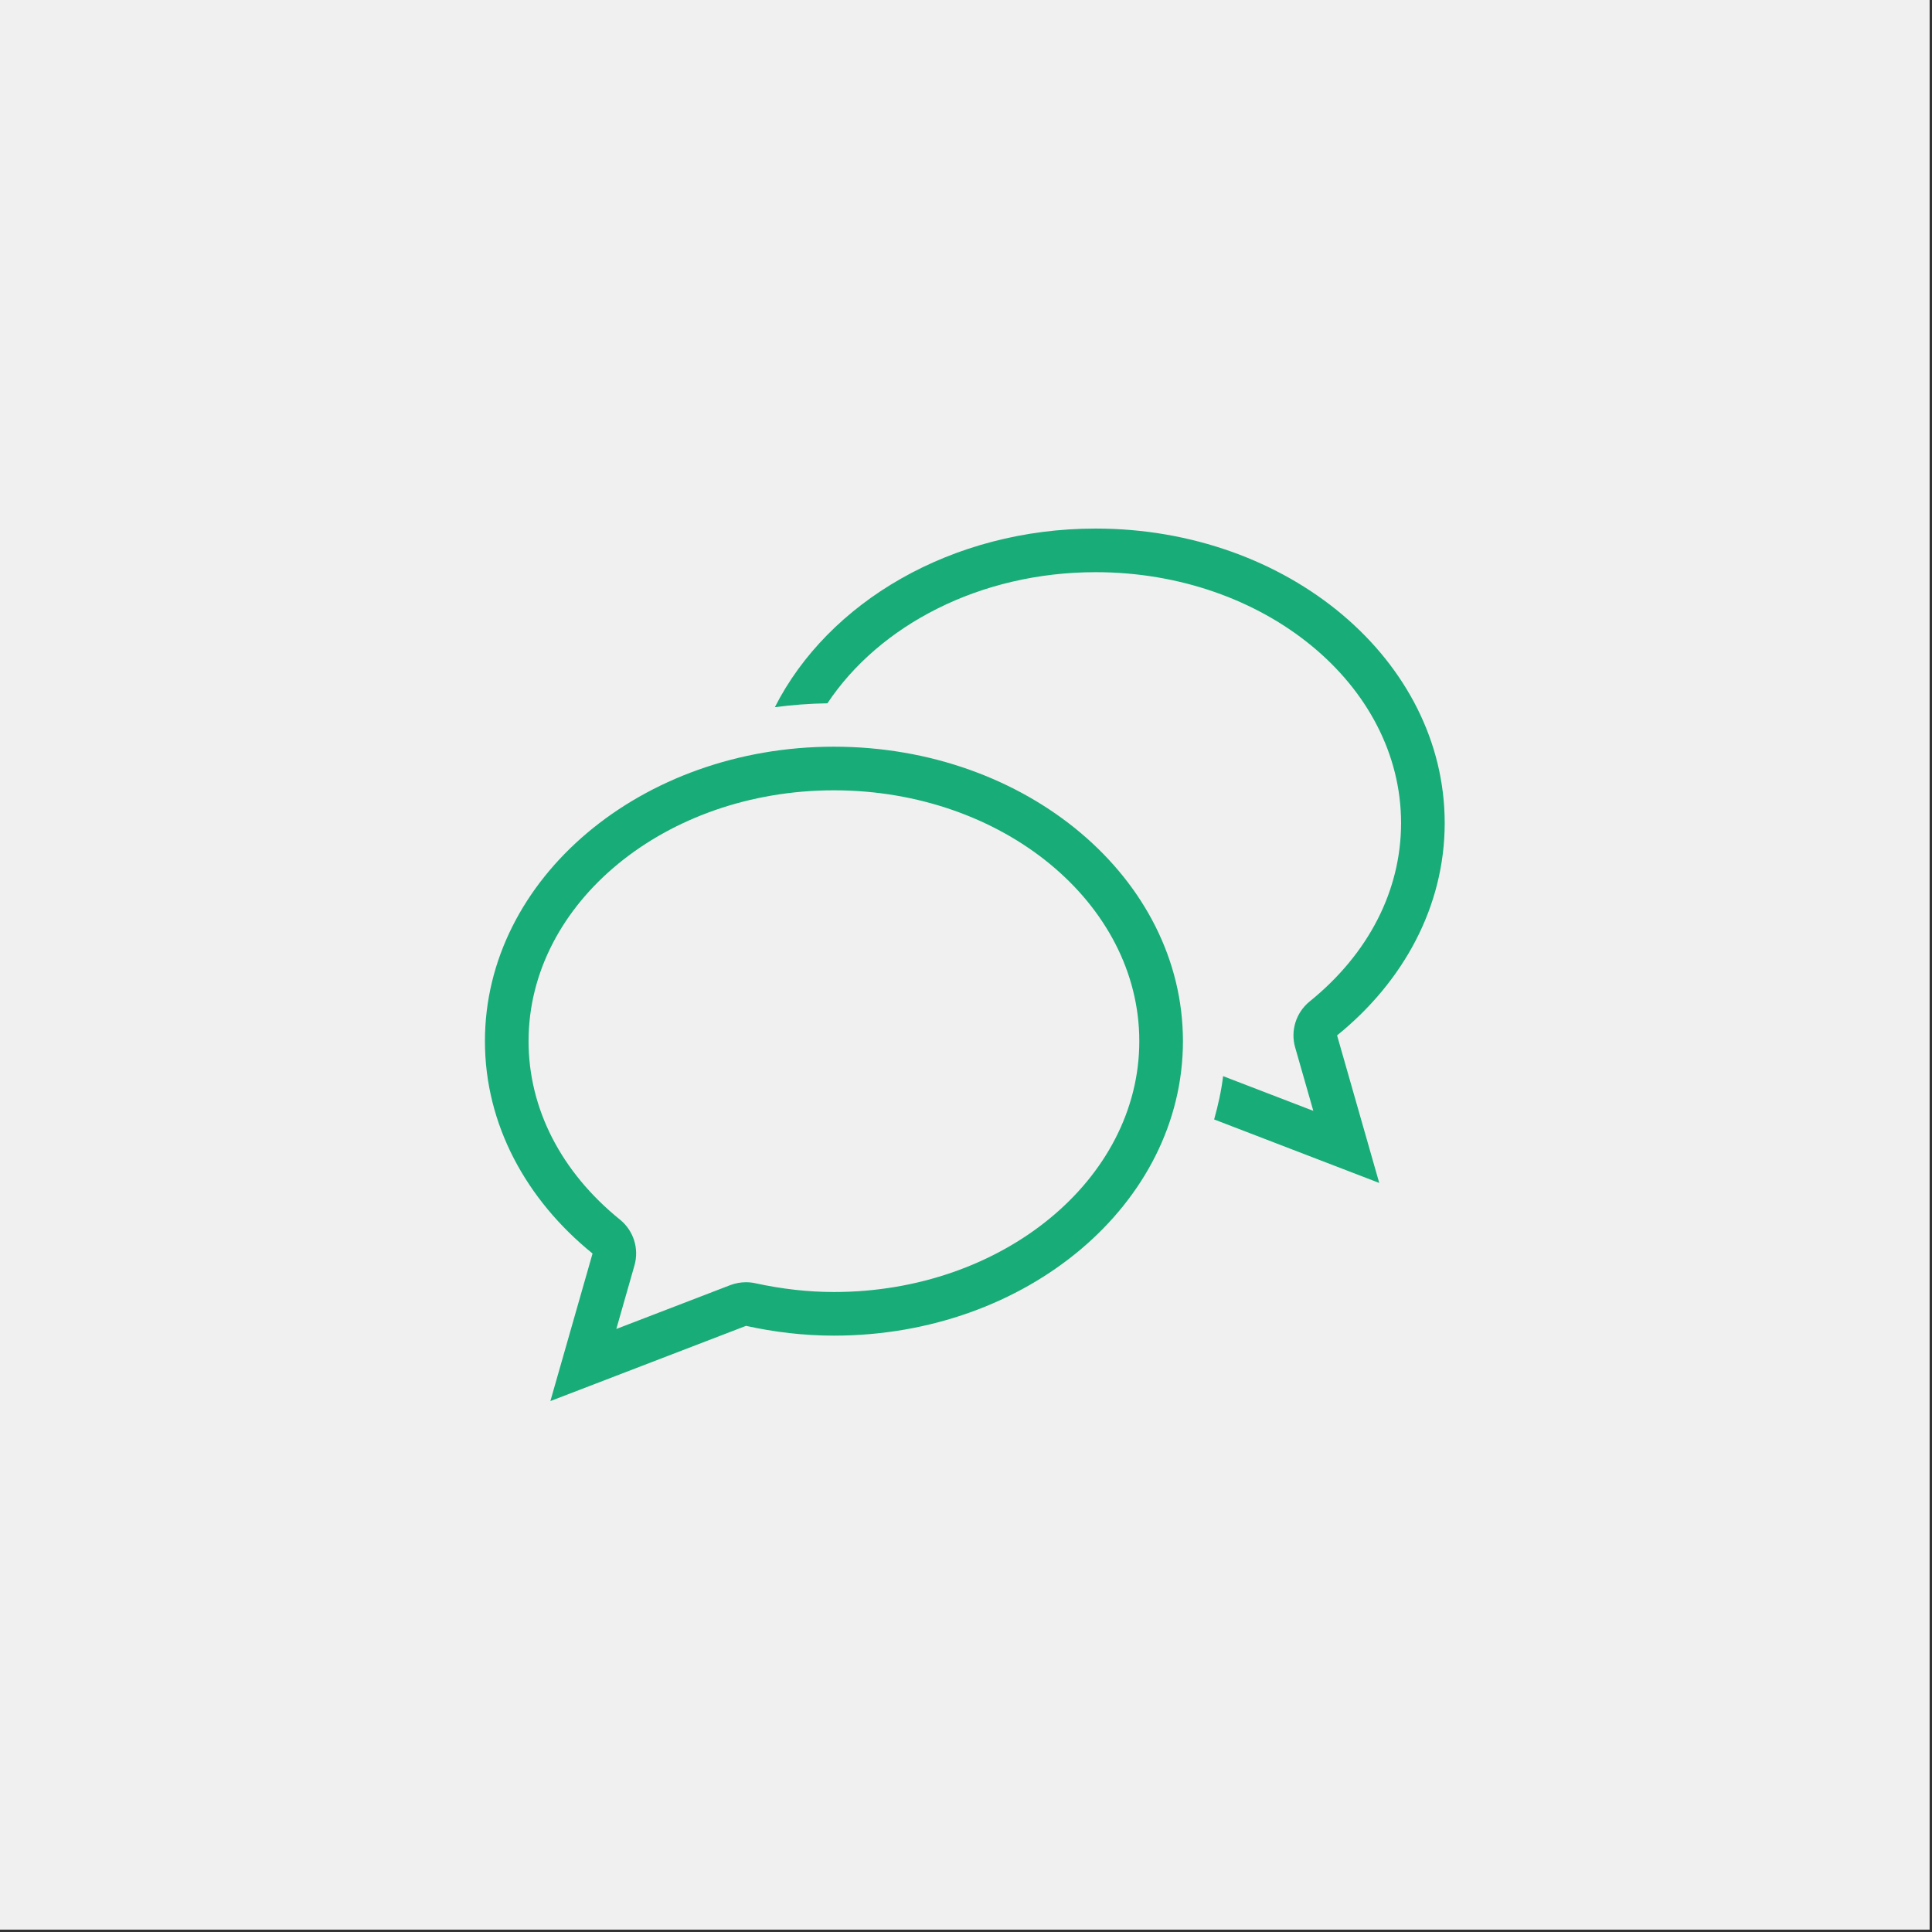
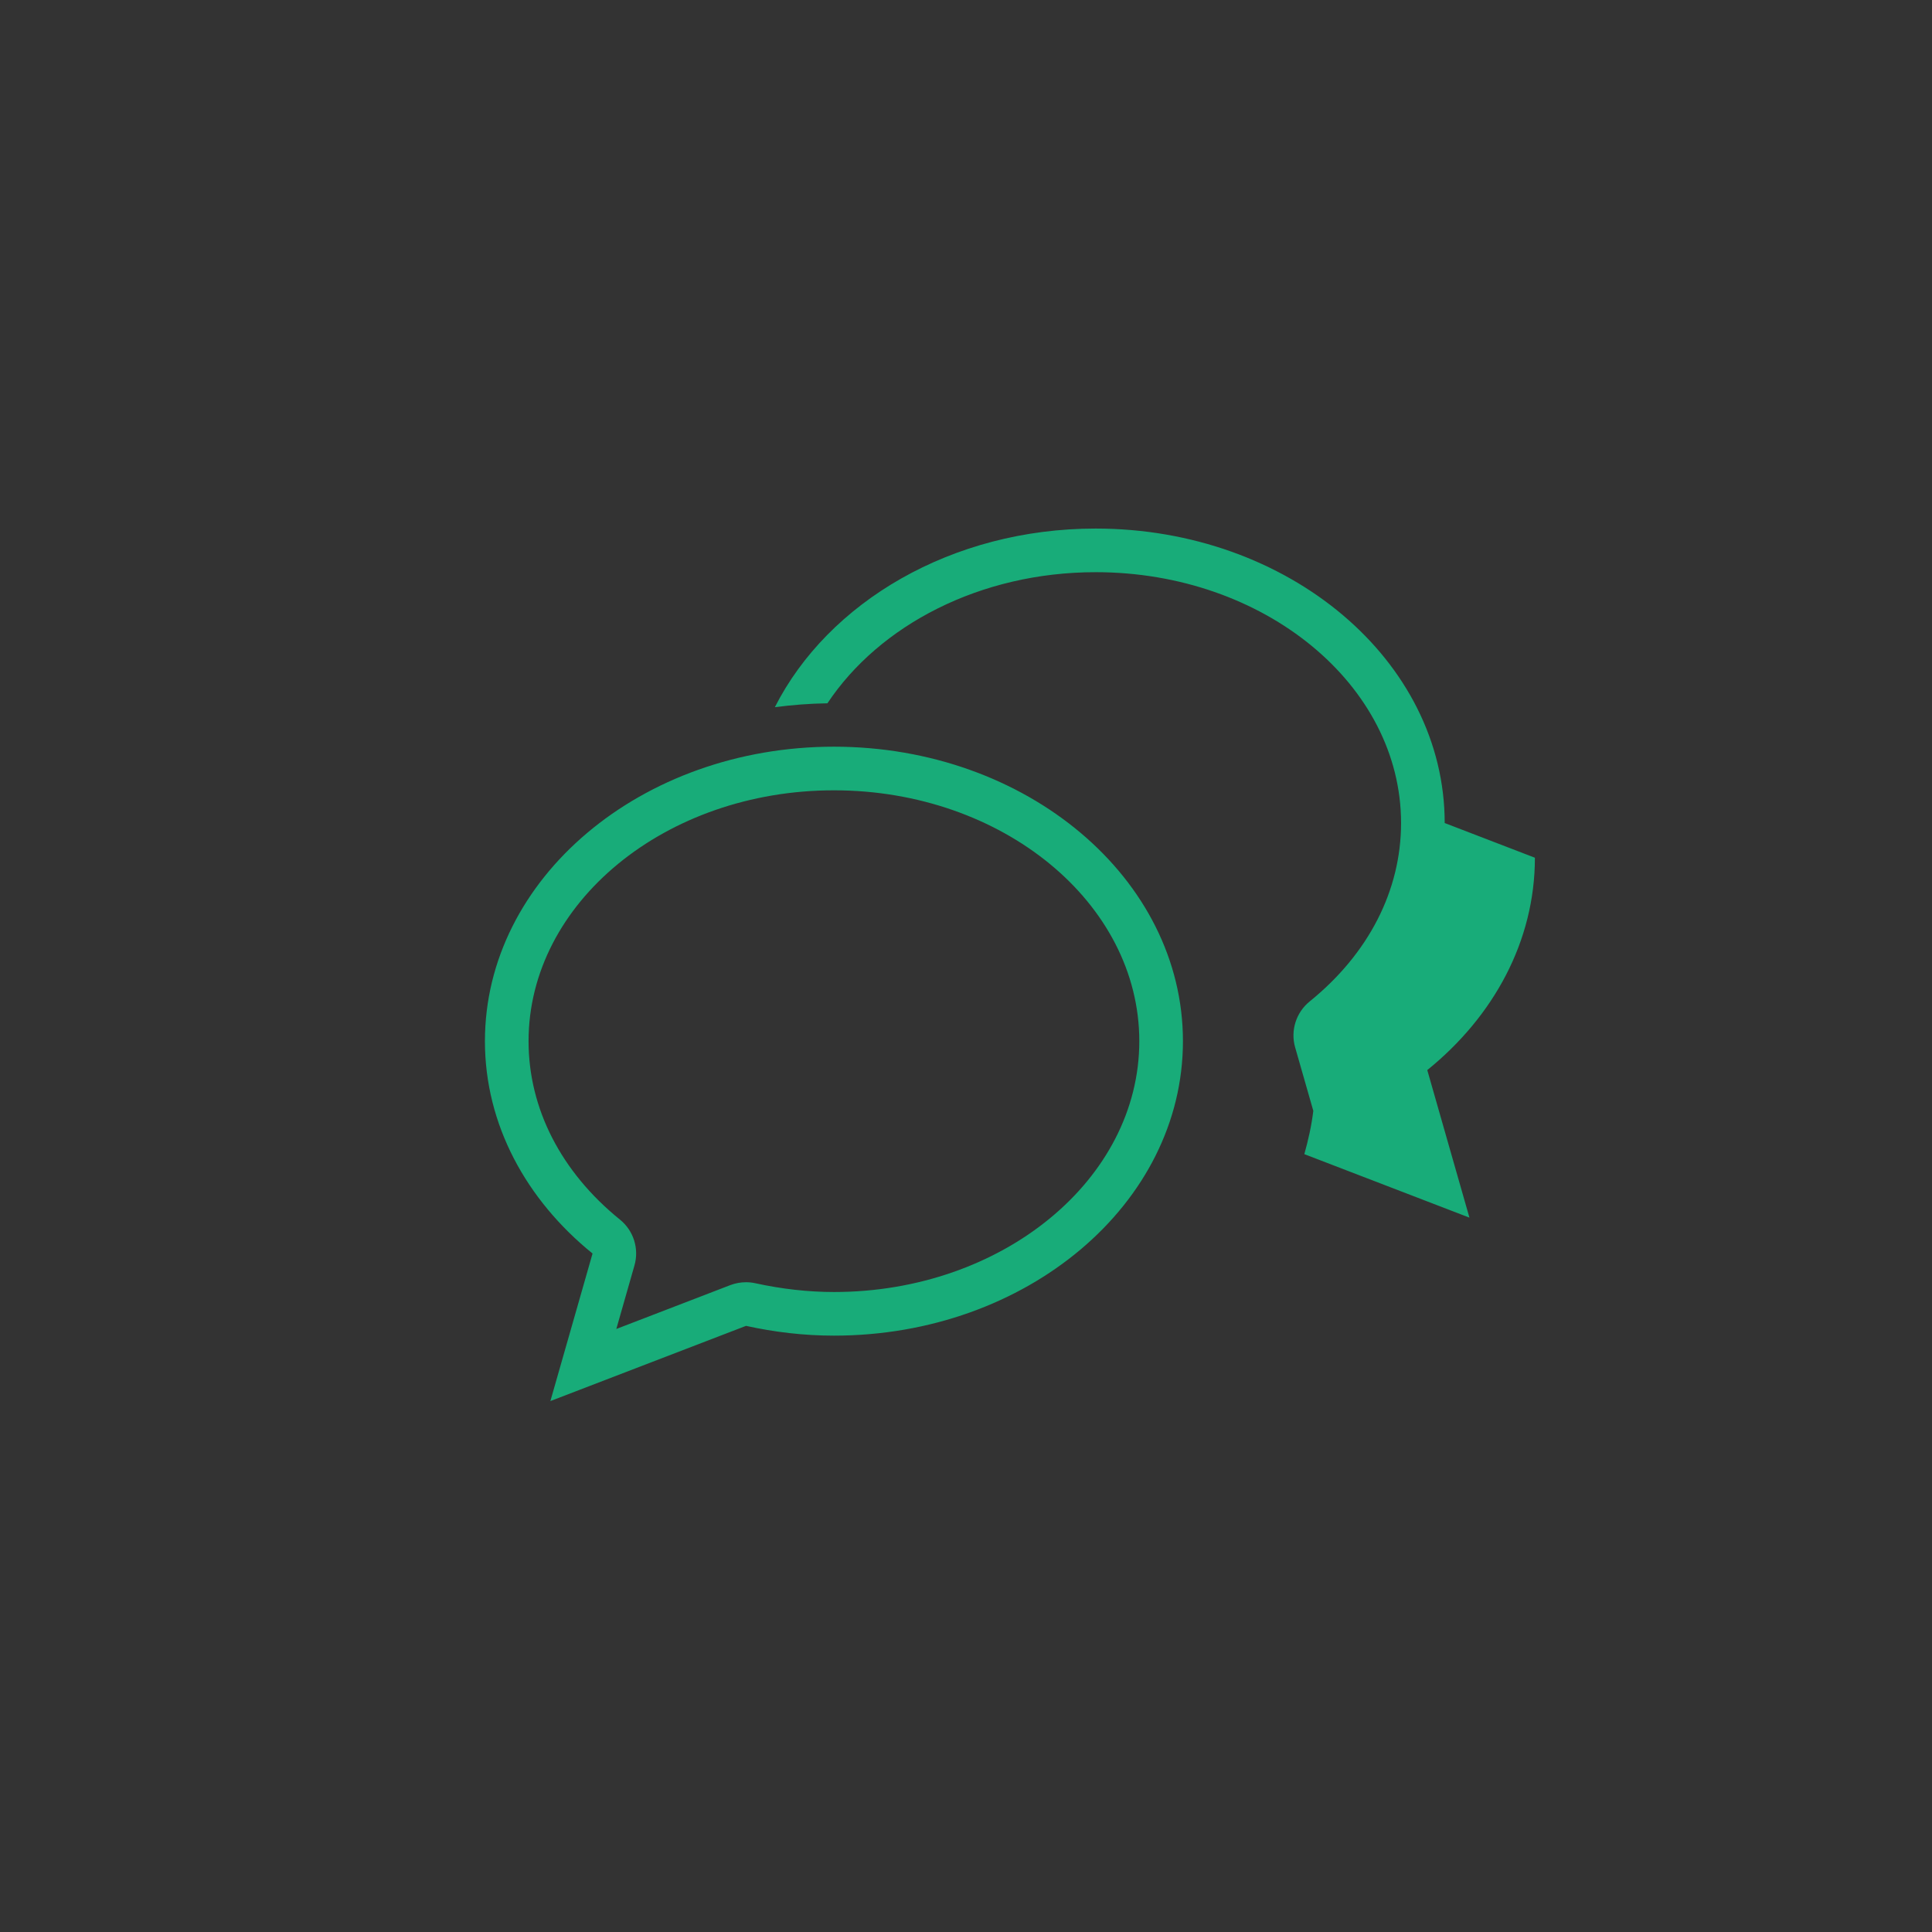
<svg xmlns="http://www.w3.org/2000/svg" width="100%" height="100%" viewBox="0 0 800 800" version="1.1" xml:space="preserve" style="fill-rule:evenodd;clip-rule:evenodd;stroke-linejoin:round;stroke-miterlimit:1.414;">
  <rect x="0" y="0" width="800" height="800" fill="#333333" stroke="none" />
  <g>
-     <rect x="0" y="0" width="799.017" height="799.017" style="fill:#f0f0f0;" />
-     <path d="M345.323,534.993c-10.598,0 -21.544,-1.222 -32.547,-3.63c-1.269,-0.284 -2.577,-0.418 -3.865,-0.418c-2.207,0 -4.415,0.402 -6.494,1.187l-47.212,18.165l7.507,-26.293c2.006,-6.958 -0.368,-14.435 -5.998,-18.985c-24.416,-19.771 -37.847,-45.998 -37.847,-73.897c0,-57.271 56.724,-103.871 126.456,-103.871c69.715,0 126.438,46.6 126.438,103.871c0,57.271 -56.723,103.871 -126.438,103.871m0,-225.807c-79.814,0 -144.524,54.594 -144.524,121.936c0,34.59 17.148,65.735 44.563,87.931l-17.461,61.101l81.01,-31.144c11.648,2.559 23.791,4.047 36.412,4.047c79.797,0 144.507,-54.595 144.507,-121.935c0,-67.342 -64.71,-121.936 -144.507,-121.936m252.896,31.613c0,-67.341 -64.691,-121.936 -144.525,-121.936c-59.594,0 -110.763,30.459 -132.841,73.964c7.12,-0.92 14.37,-1.505 21.766,-1.605c21.472,-32.316 63.201,-54.294 111.075,-54.294c69.733,0 126.457,46.6 126.457,103.871c0,27.899 -13.432,54.126 -37.848,73.88c-5.629,4.567 -8.003,12.06 -6.016,19.002l7.526,26.293l-37.35,-14.367c-0.736,6.122 -2.079,12.076 -3.717,17.93l68.37,26.294l-17.46,-61.101c27.433,-22.196 44.563,-53.341 44.563,-87.931" style="fill:#18ac79;fill-rule:nonzero;" />
+     <path d="M345.323,534.993c-10.598,0 -21.544,-1.222 -32.547,-3.63c-1.269,-0.284 -2.577,-0.418 -3.865,-0.418c-2.207,0 -4.415,0.402 -6.494,1.187l-47.212,18.165l7.507,-26.293c2.006,-6.958 -0.368,-14.435 -5.998,-18.985c-24.416,-19.771 -37.847,-45.998 -37.847,-73.897c0,-57.271 56.724,-103.871 126.456,-103.871c69.715,0 126.438,46.6 126.438,103.871c0,57.271 -56.723,103.871 -126.438,103.871m0,-225.807c-79.814,0 -144.524,54.594 -144.524,121.936c0,34.59 17.148,65.735 44.563,87.931l-17.461,61.101l81.01,-31.144c11.648,2.559 23.791,4.047 36.412,4.047c79.797,0 144.507,-54.595 144.507,-121.935c0,-67.342 -64.71,-121.936 -144.507,-121.936m252.896,31.613c0,-67.341 -64.691,-121.936 -144.525,-121.936c-59.594,0 -110.763,30.459 -132.841,73.964c7.12,-0.92 14.37,-1.505 21.766,-1.605c21.472,-32.316 63.201,-54.294 111.075,-54.294c69.733,0 126.457,46.6 126.457,103.871c0,27.899 -13.432,54.126 -37.848,73.88c-5.629,4.567 -8.003,12.06 -6.016,19.002l7.526,26.293c-0.736,6.122 -2.079,12.076 -3.717,17.93l68.37,26.294l-17.46,-61.101c27.433,-22.196 44.563,-53.341 44.563,-87.931" style="fill:#18ac79;fill-rule:nonzero;" />
  </g>
</svg>